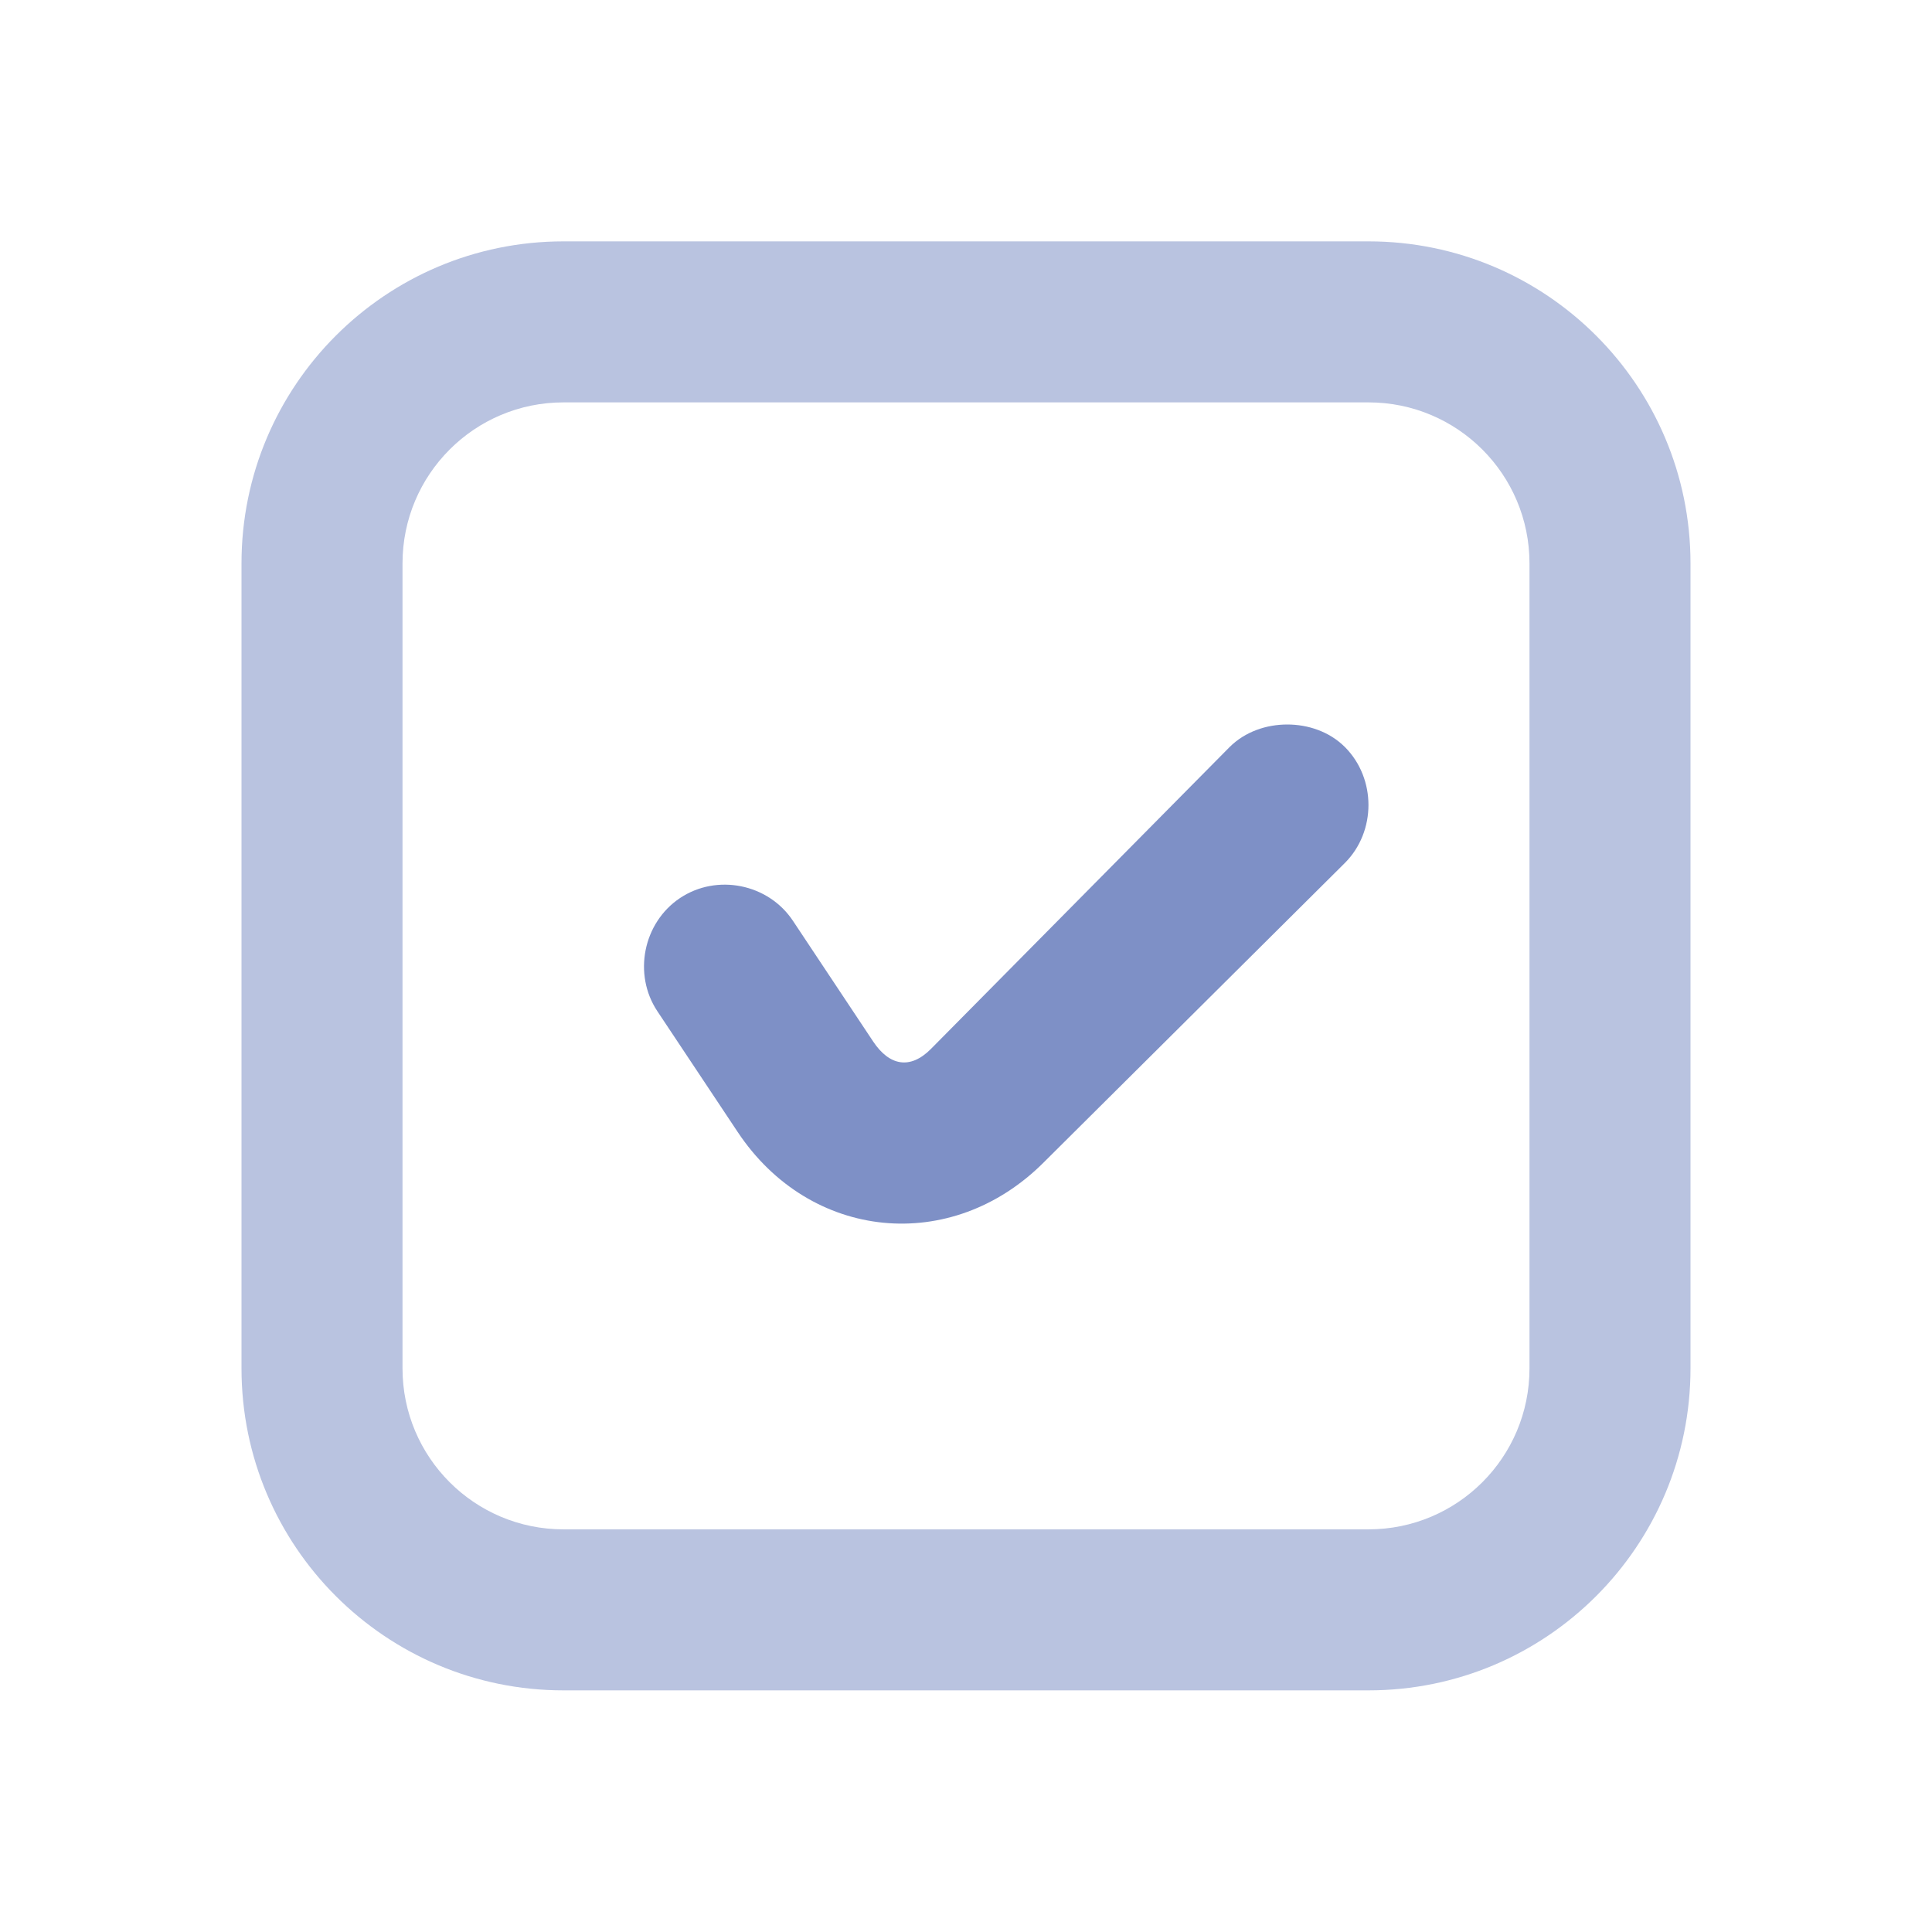
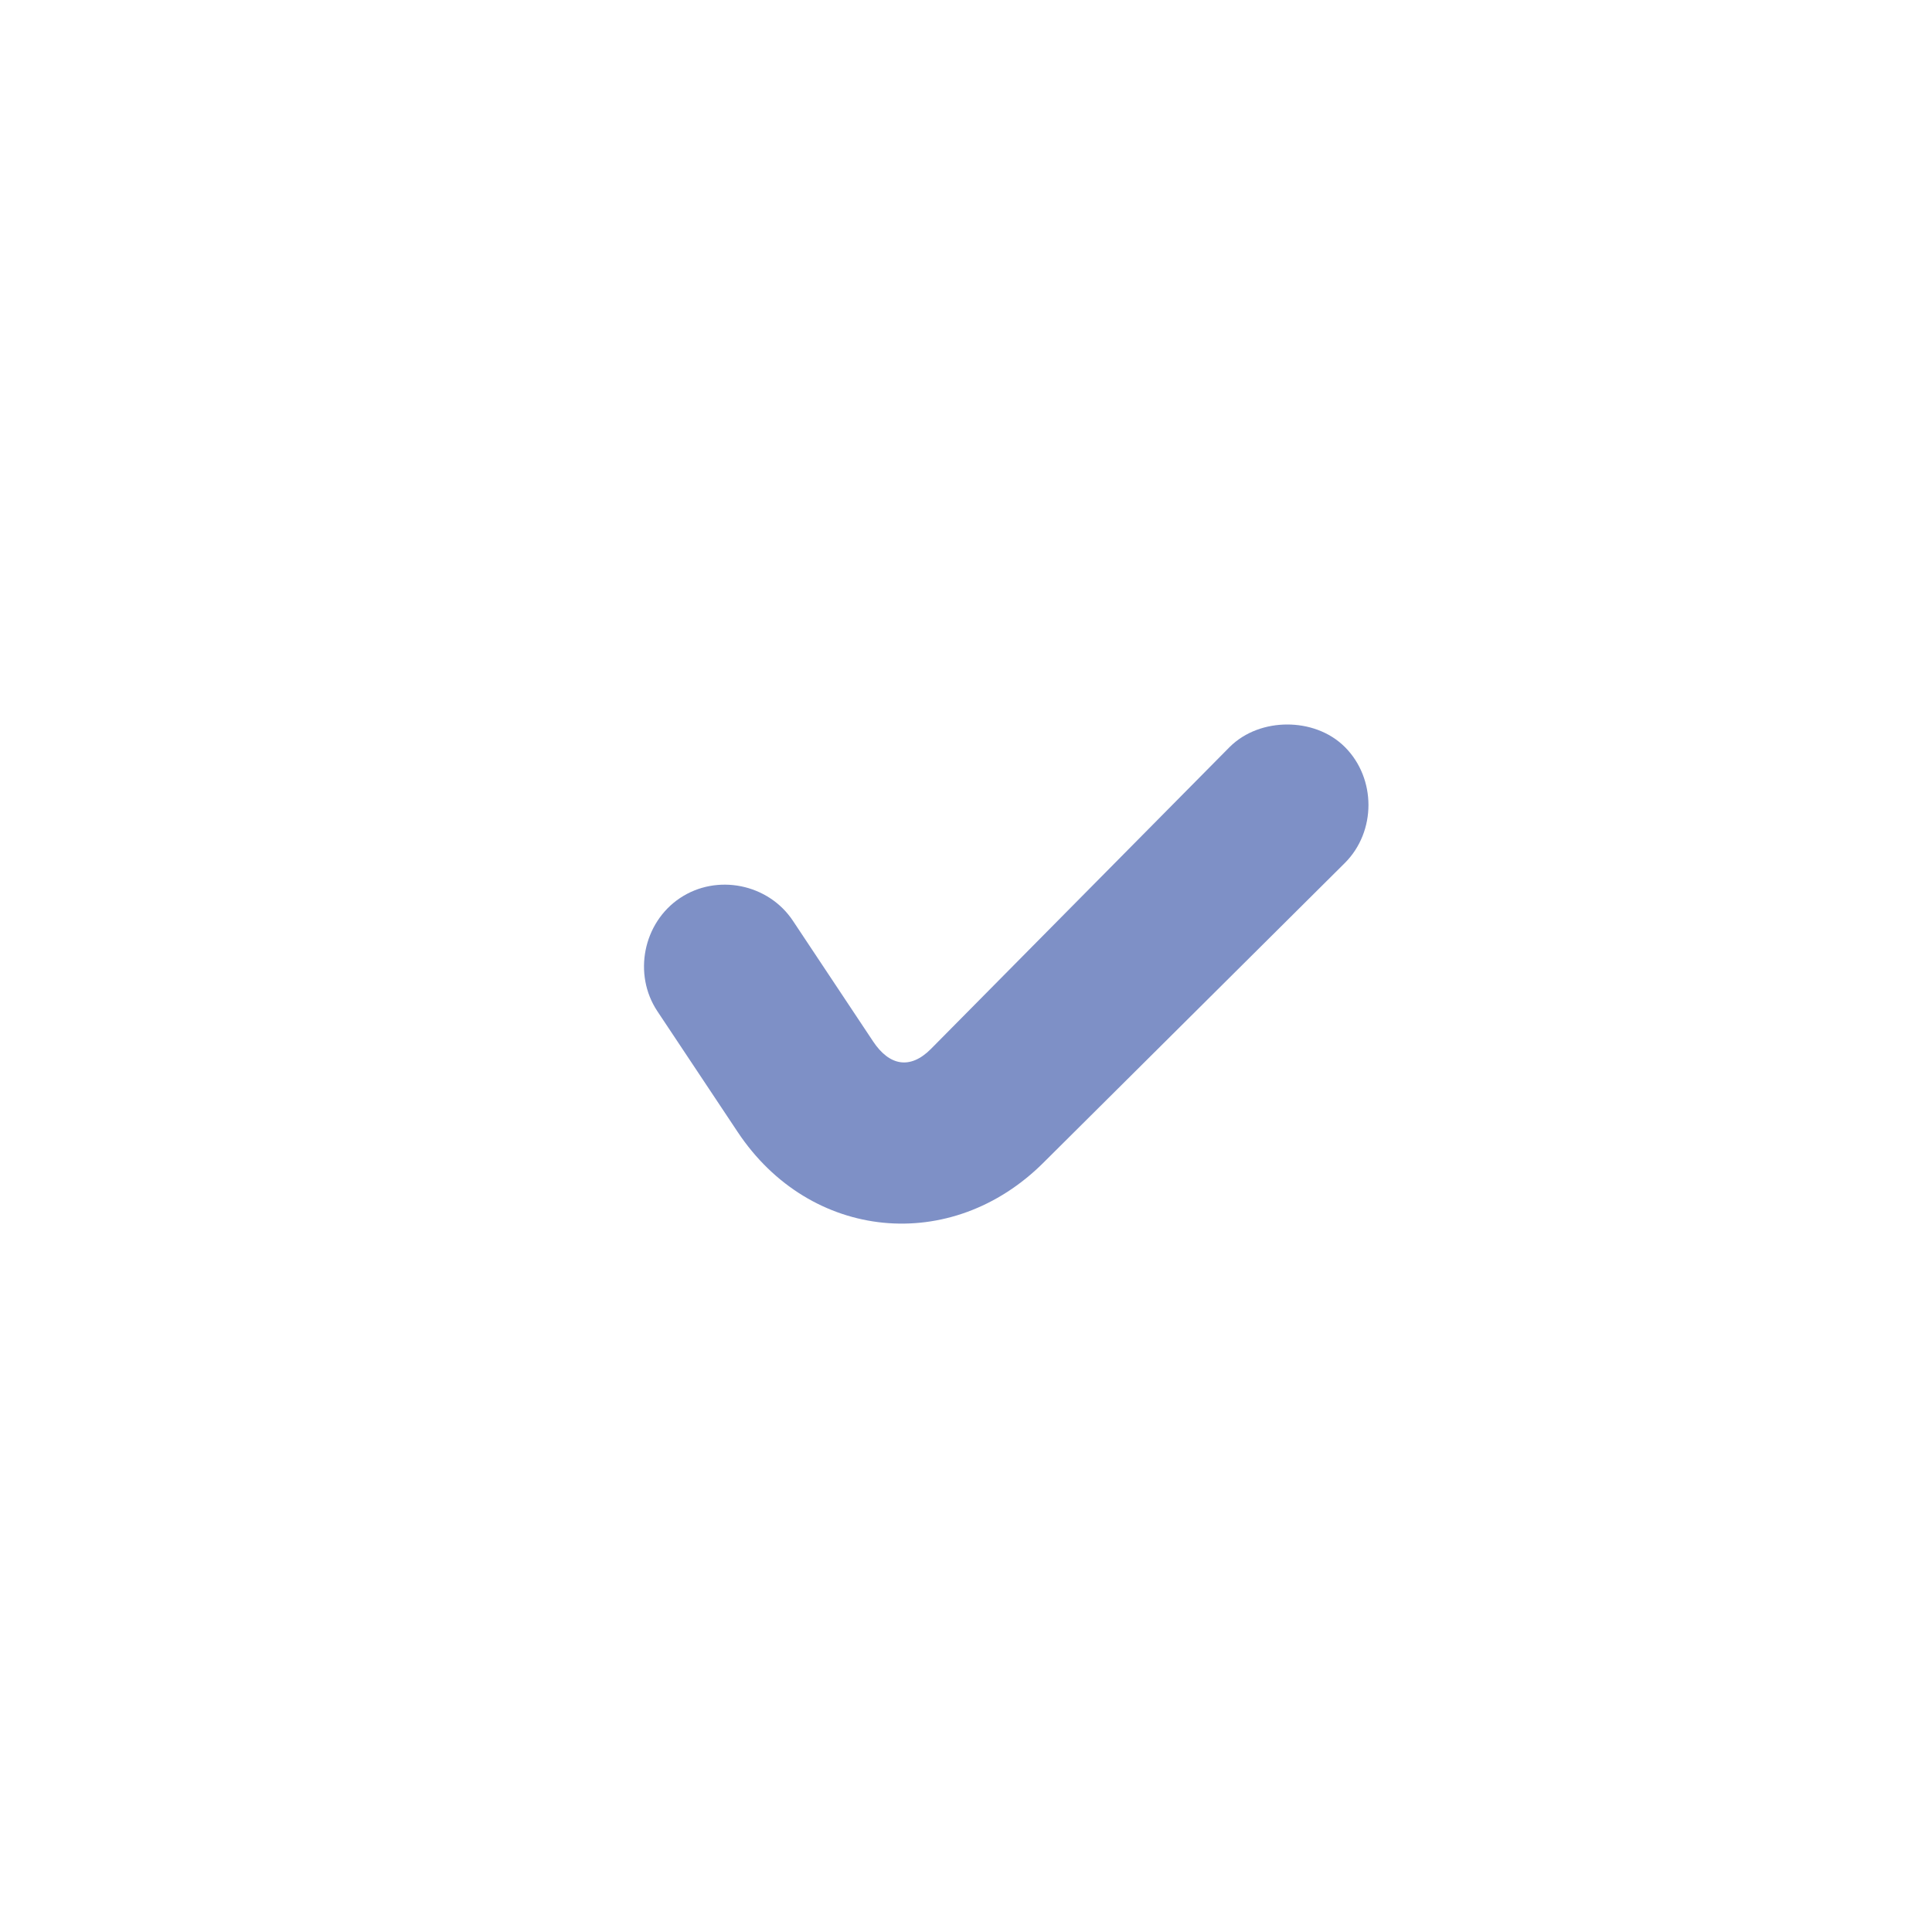
<svg xmlns="http://www.w3.org/2000/svg" width="44" height="44" viewBox="0 0 44 44" fill="none">
-   <path d="M12.833 5.497C8.783 5.497 5.5 8.781 5.5 12.83V31.164C5.5 35.214 8.783 38.497 12.833 38.497H31.167C35.217 38.497 38.5 35.214 38.5 31.164V12.83C38.5 8.781 35.217 5.497 31.167 5.497H12.833ZM12.833 9.164H31.167C33.193 9.164 34.833 10.805 34.833 12.83V31.164C34.833 33.19 33.193 34.83 31.167 34.83H12.833C10.808 34.83 9.167 33.19 9.167 31.164V12.83C9.167 10.805 10.808 9.164 12.833 9.164Z" fill="#B9C3E0" />
  <path d="M29.317 16.5C28.849 16.5 28.36 16.658 28.002 17.015L21.2 23.89C20.729 24.363 20.256 24.275 19.886 23.72L18.058 20.97C17.497 20.126 16.326 19.892 15.486 20.453C14.646 21.015 14.412 22.189 14.971 23.03L16.8 25.78C18.45 28.263 21.67 28.578 23.773 26.47L30.631 19.651C31.344 18.935 31.344 17.732 30.631 17.015C30.274 16.658 29.784 16.5 29.317 16.5Z" fill="#7E90C6" />
</svg>